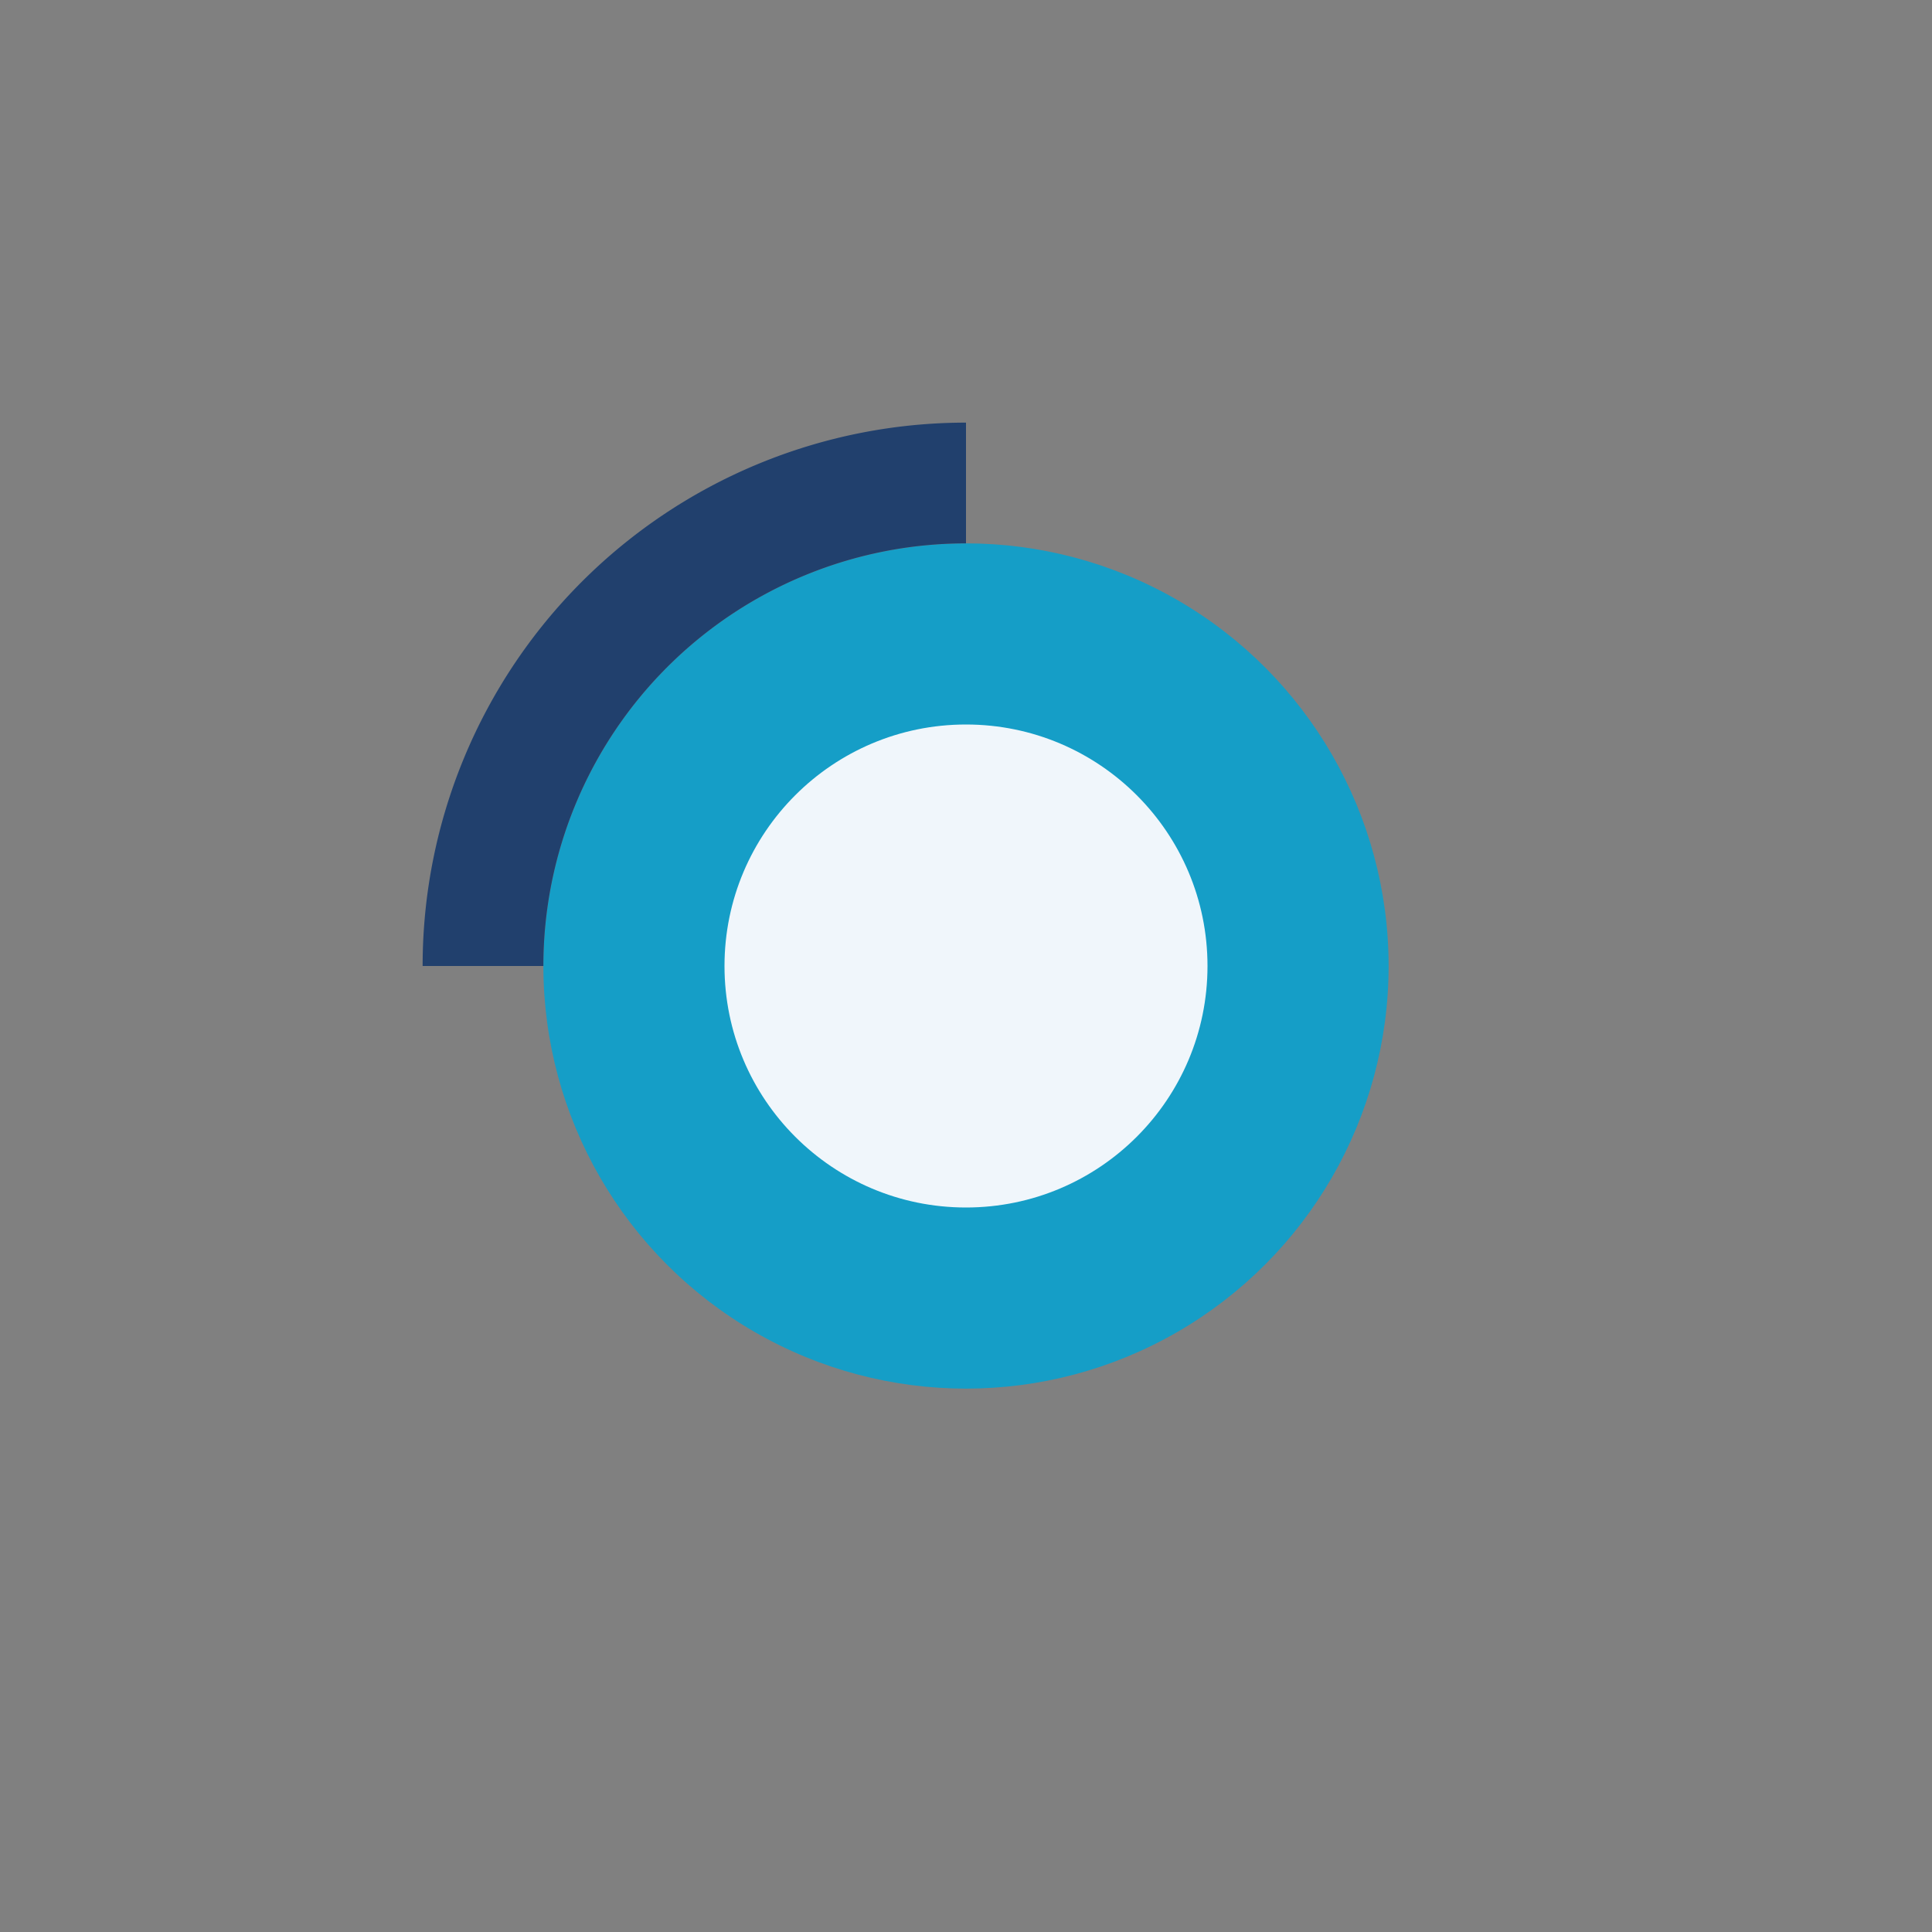
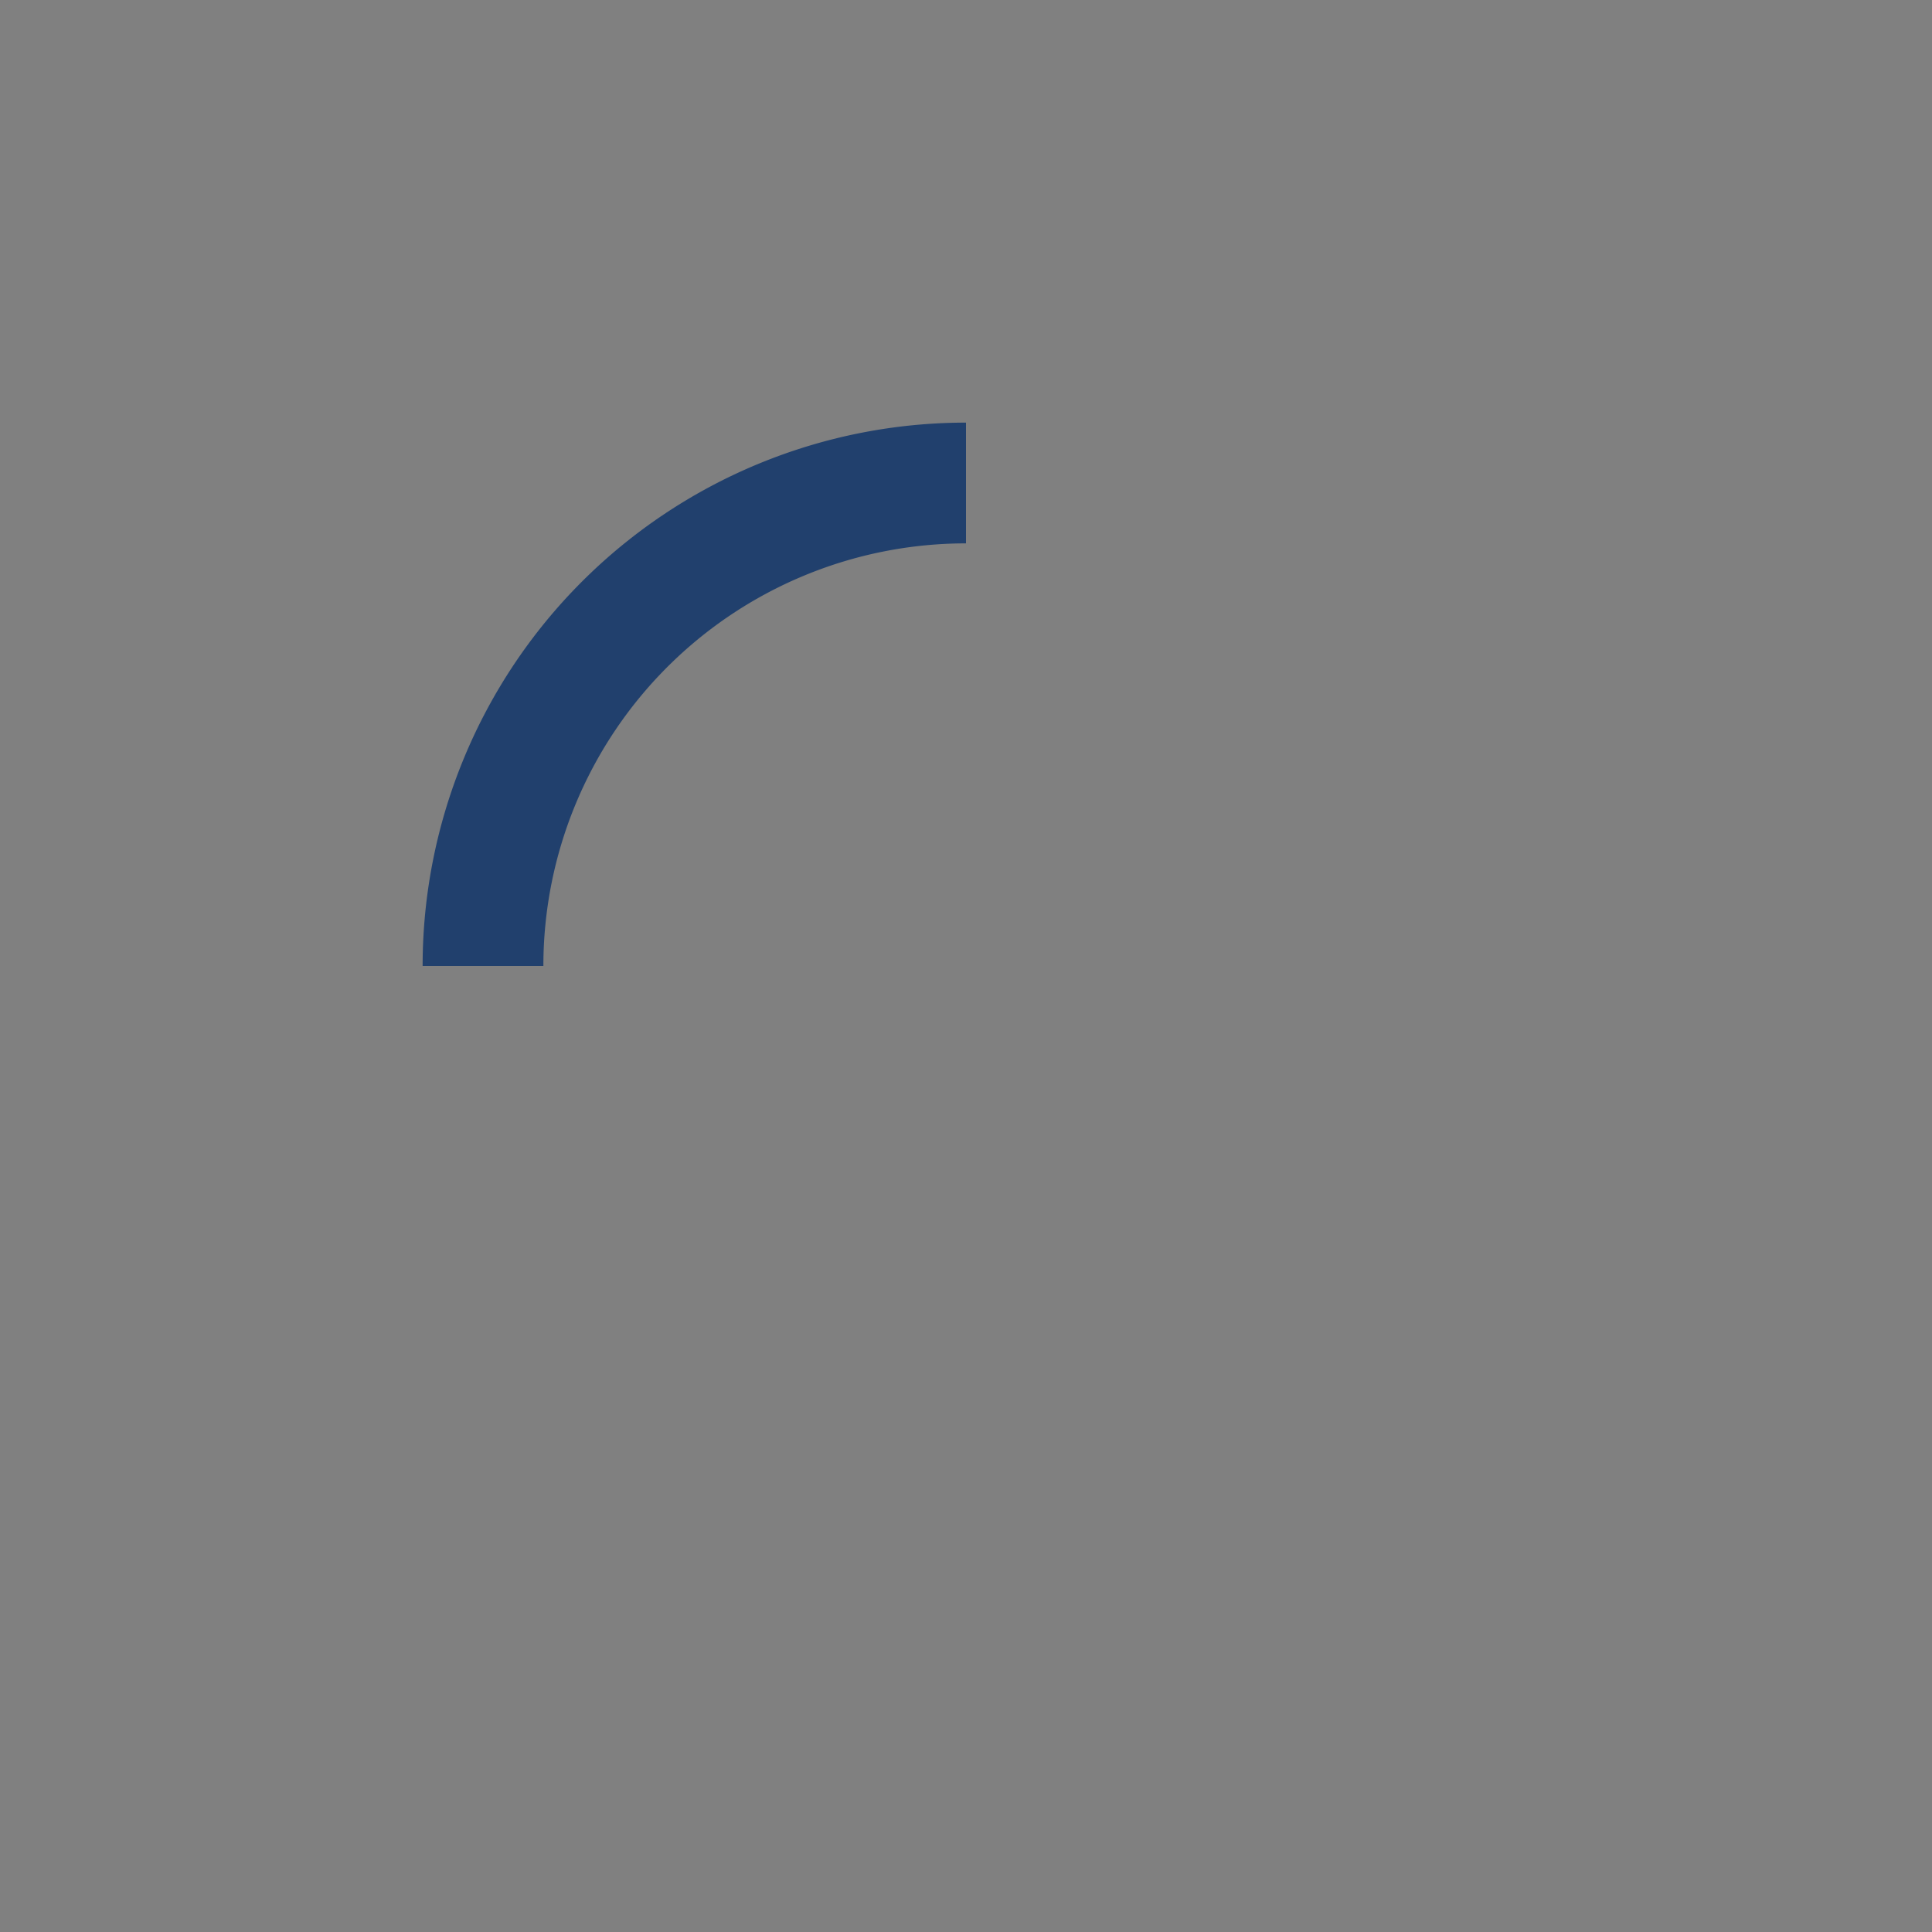
<svg xmlns="http://www.w3.org/2000/svg" width="32" height="32" viewBox="0 0 32 32">
  <rect x="0" y="0" width="32" height="32" fill="#808080" stroke="none" />
-   <circle cx="16" cy="16" r="7" fill="#159EC7" />
-   <circle cx="16" cy="16" r="4" fill="#F0F6FB" />
  <path d="M8 16A8 8 0 0 1 16 8" stroke="#21406D" stroke-width="2" fill="none" />
</svg>